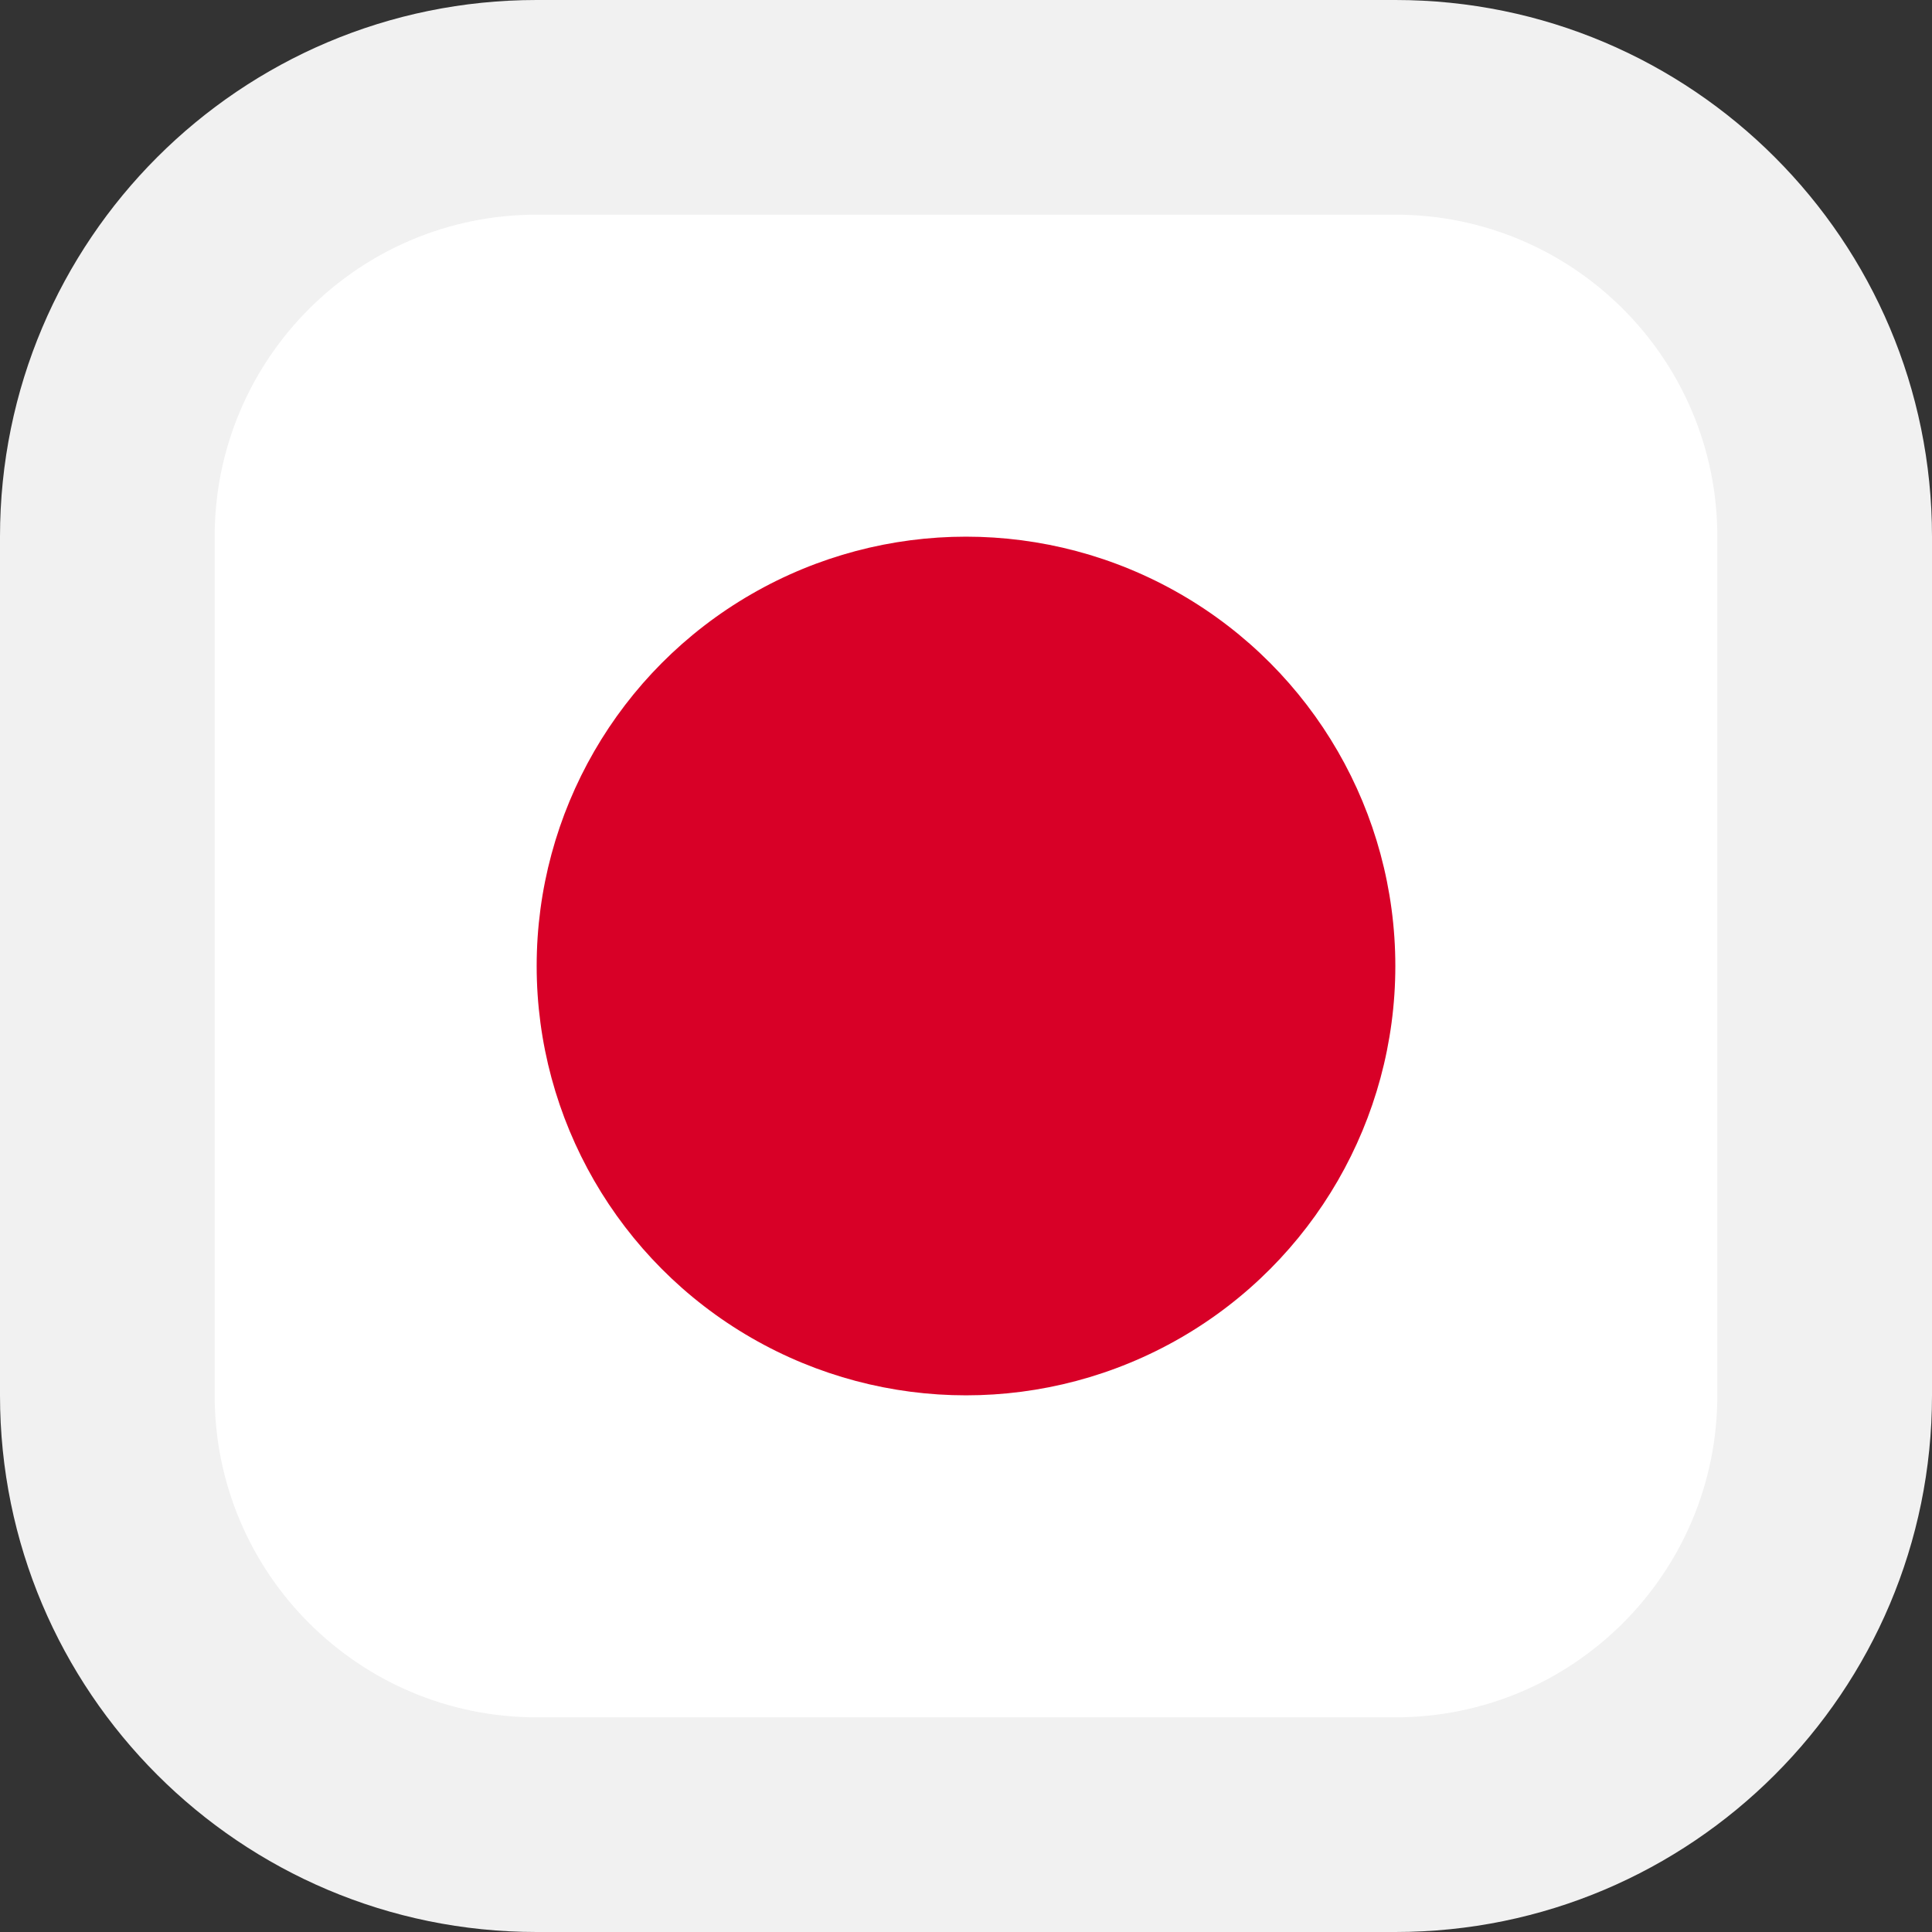
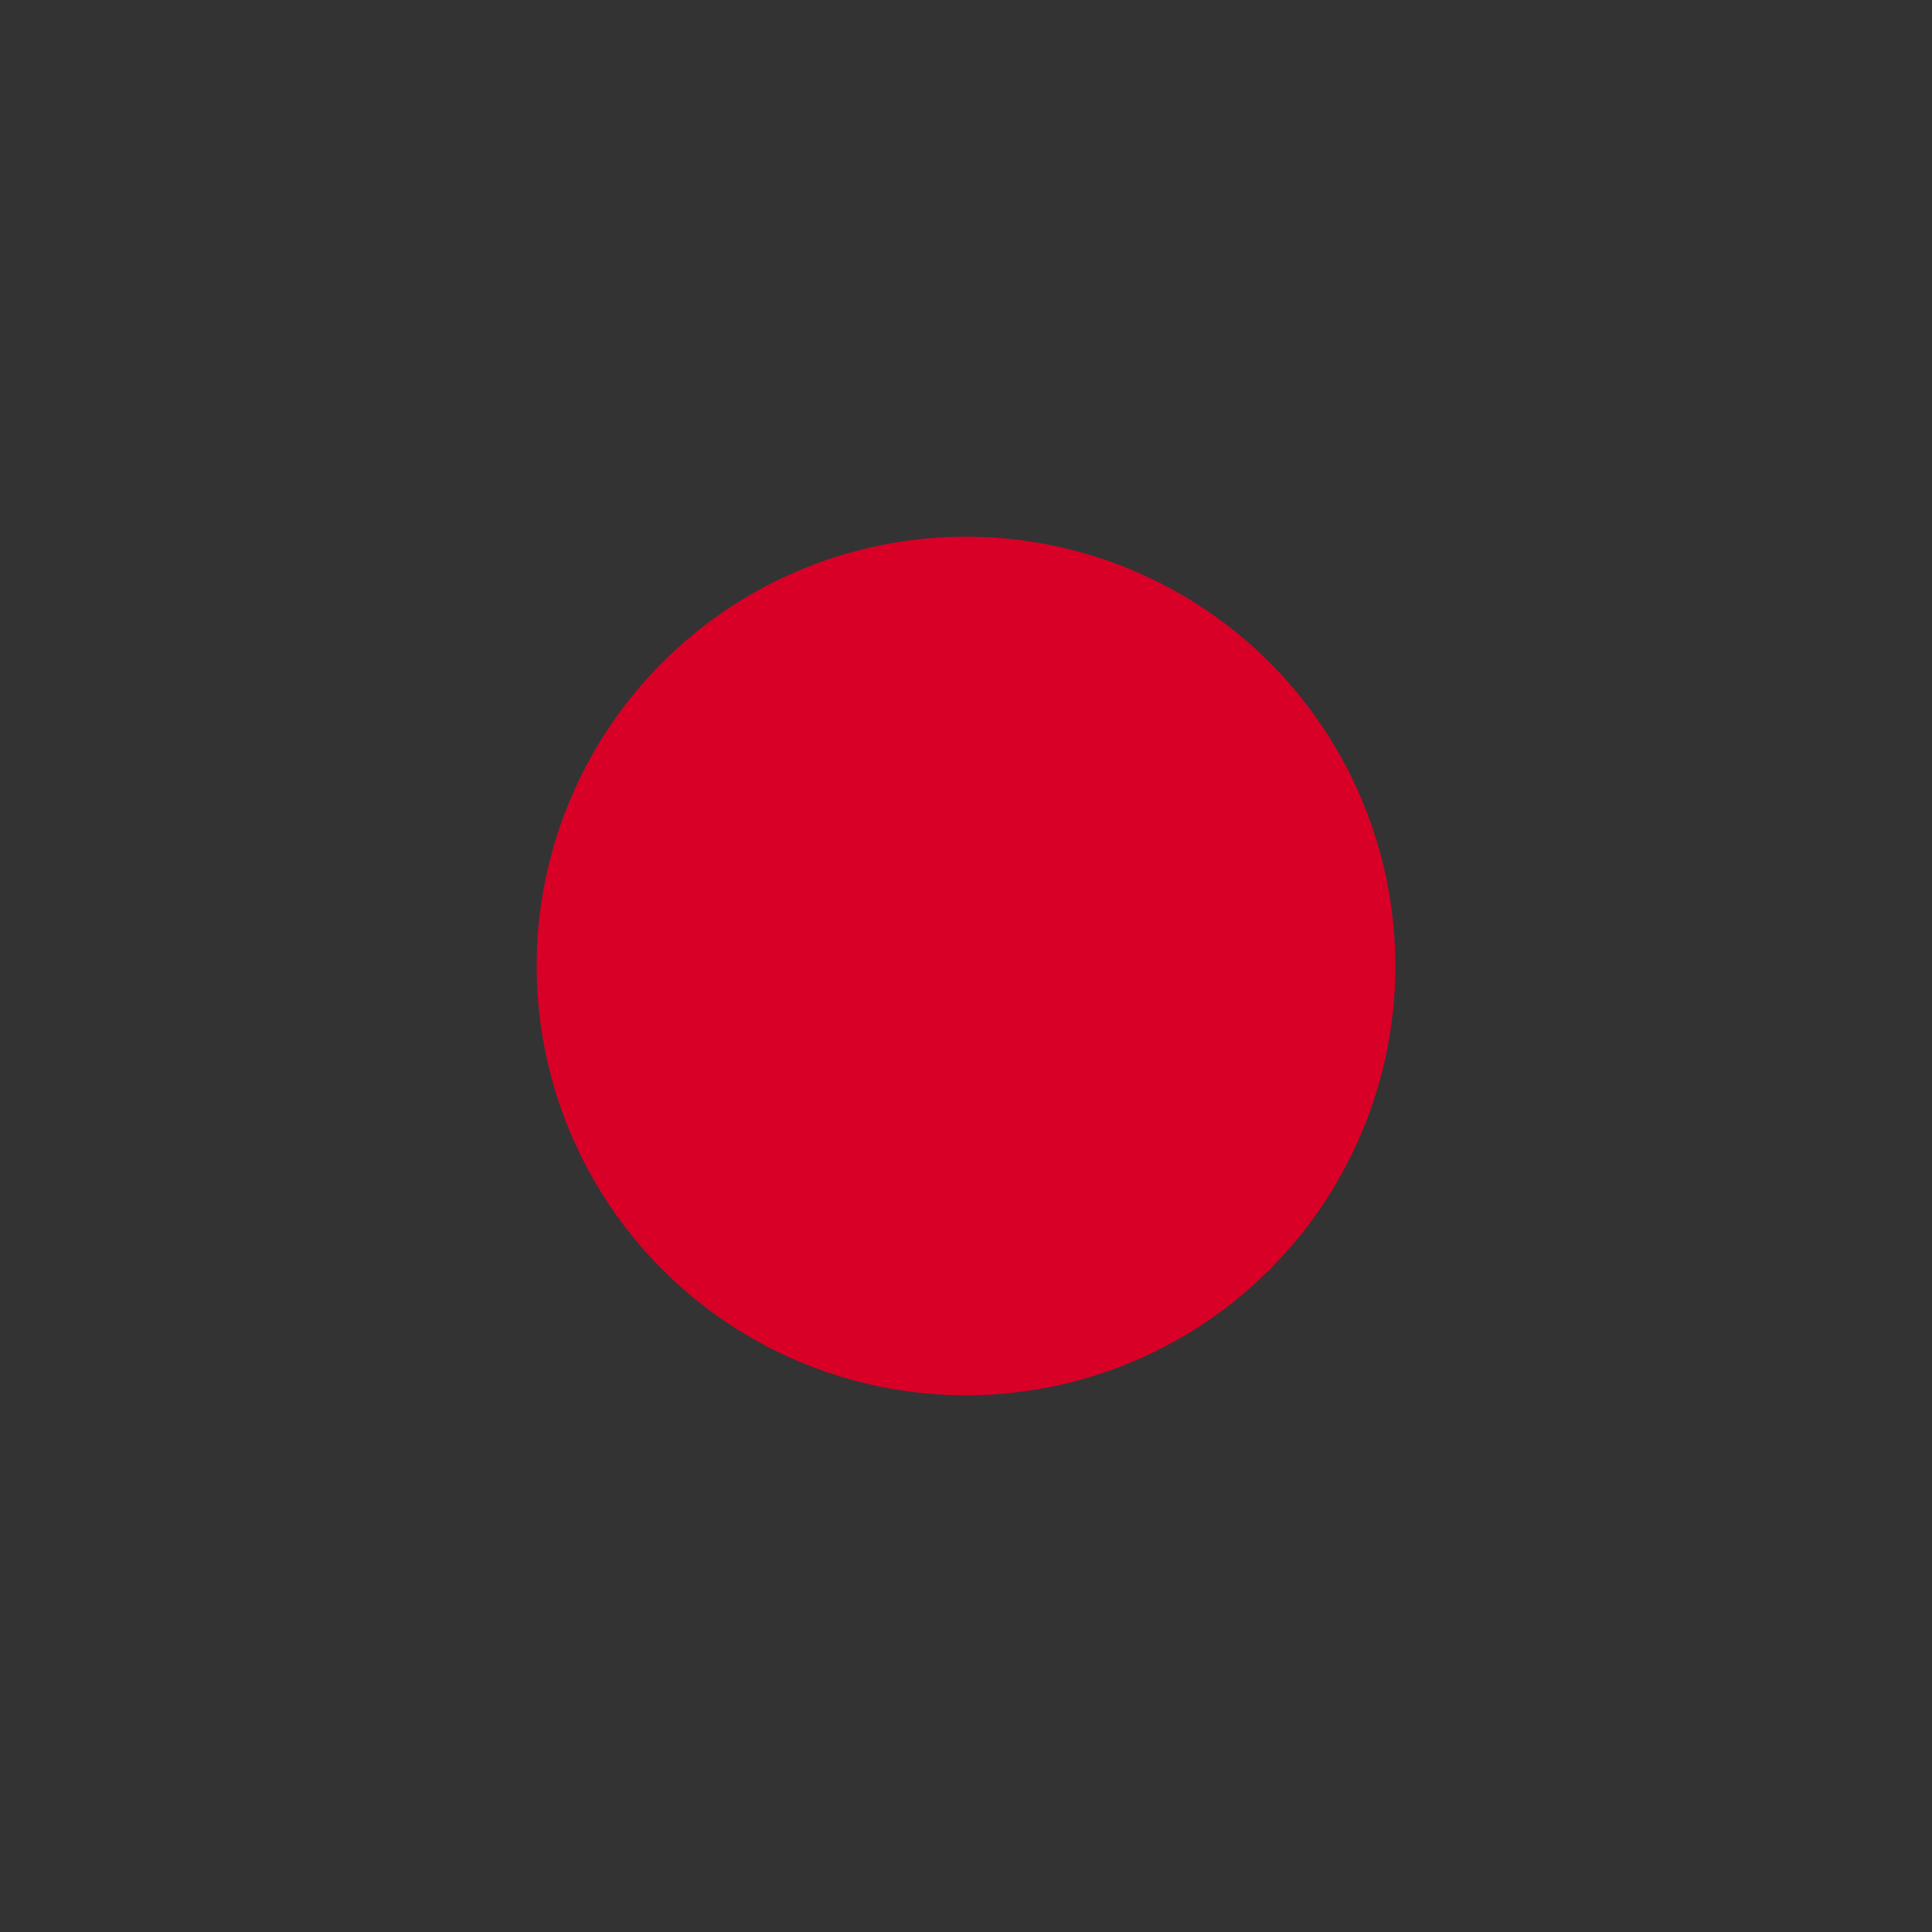
<svg xmlns="http://www.w3.org/2000/svg" width="18" height="18" viewBox="0 0 18 18" fill="none">
  <rect x="0" y="0" width="18" height="18" fill="#333333" stroke="none" />
-   <path d="M1 5C1 2.791 2.791 1 5 1H13C15.209 1 17 2.791 17 5V13C17 15.209 15.209 17 13 17H5C2.791 17 1 15.209 1 13V5Z" fill="white" />
  <circle cx="9" cy="9" r="4" fill="#D80027" />
-   <path d="M5 2H13V0H5V2ZM16 5V13H18V5H16ZM13 16H5V18H13V16ZM2 13V5H0V13H2ZM5 16C3.343 16 2 14.657 2 13H0C0 15.761 2.239 18 5 18V16ZM16 13C16 14.657 14.657 16 13 16V18C15.761 18 18 15.761 18 13H16ZM13 2C14.657 2 16 3.343 16 5H18C18 2.239 15.761 0 13 0V2ZM5 0C2.239 0 0 2.239 0 5H2C2 3.343 3.343 2 5 2V0Z" fill="#F1F1F1" />
</svg>